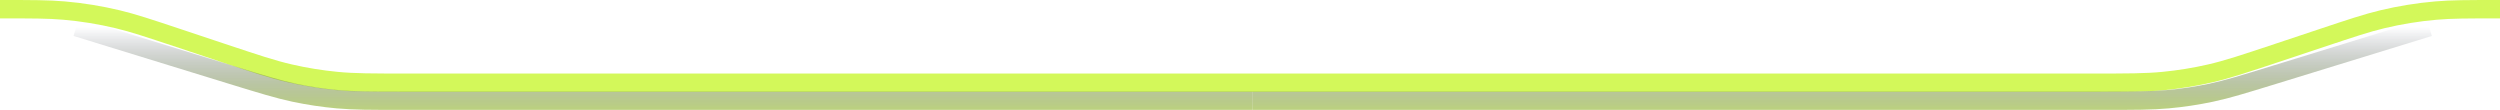
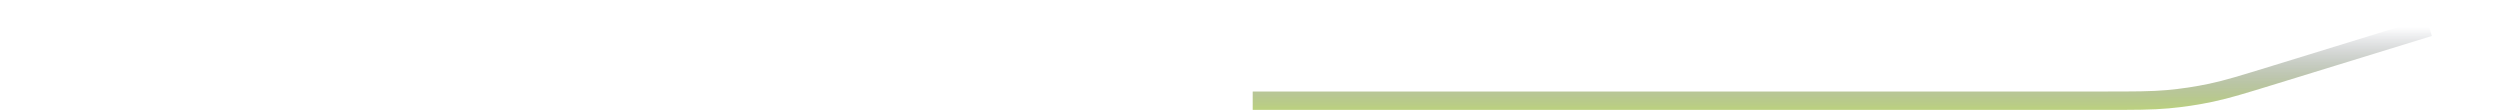
<svg xmlns="http://www.w3.org/2000/svg" width="272" height="12" viewBox="0 0 272 12" fill="none">
  <g filter="url(#filter0_b_1_1161)">
-     <path fill-rule="evenodd" clip-rule="evenodd" d="M36.726 7.818C38.59 7.999 40.465 8 44.343 8H136C136 8.012 136 8.024 136 8.036C136 8.151 136 8.525 136 9C136 9.475 136 9.849 136 9.964C136 9.976 136 9.988 136 10H44.28C40.479 10 38.505 10 36.533 9.809C34.781 9.639 33.042 9.357 31.327 8.964C29.396 8.522 27.511 7.893 23.881 6.683L19.169 5.112C15.834 4 14.222 3.463 12.582 3.071C10.711 2.623 8.809 2.314 6.892 2.147C5.212 2.001 3.513 2 -0.002 2V0H0.055C3.499 -4.76837e-06 5.289 -6.67572e-06 7.065 0.155C9.081 0.33 11.08 0.655 13.048 1.126C14.782 1.541 16.479 2.107 19.747 3.196L24.454 4.766C28.157 6 29.948 6.596 31.774 7.015C33.405 7.389 35.059 7.657 36.726 7.818Z" fill="#D3F85A" />
-   </g>
+     </g>
  <g filter="url(#filter1_b_1_1161)">
-     <path fill-rule="evenodd" clip-rule="evenodd" d="M235.274 7.818C233.41 7.999 231.535 8 227.657 8H136C136 8.012 136 8.024 136 8.036C136 8.151 136 8.525 136 9C136 9.475 136 9.849 136 9.964C136 9.976 136 9.988 136 10H227.72C231.521 10 233.496 10 235.467 9.809C237.219 9.639 238.958 9.357 240.673 8.964C242.604 8.522 244.489 7.893 248.118 6.683L252.832 5.112C256.166 4 257.778 3.463 259.418 3.071C261.289 2.623 263.191 2.314 265.108 2.147C266.788 2.001 268.487 2 272.002 2V0H271.945C268.501 -4.76837e-06 266.711 -6.67572e-06 264.935 0.155C262.919 0.33 260.92 0.655 258.952 1.126C257.218 1.541 255.521 2.107 252.253 3.196L247.546 4.766C243.843 6 242.052 6.596 240.226 7.015C238.595 7.389 236.941 7.657 235.274 7.818Z" fill="#D3F85A" />
-   </g>
-   <path fill-rule="evenodd" clip-rule="evenodd" d="M43.918 9.956H136.294V11.956H43.859C40.314 11.956 38.472 11.956 36.642 11.791C35.016 11.646 33.401 11.403 31.804 11.064C30.007 10.683 28.247 10.141 24.858 9.099L8 3.912L8.588 2L25.39 7.17C28.848 8.234 30.52 8.747 32.219 9.108C33.738 9.43 35.275 9.661 36.821 9.8C38.551 9.955 40.3 9.956 43.918 9.956Z" fill="url(#paint0_linear_1_1161)" />
+     </g>
  <path fill-rule="evenodd" clip-rule="evenodd" d="M228.67 9.956H136.294V11.956H228.729C232.274 11.956 234.116 11.956 235.946 11.791C237.571 11.646 239.187 11.403 240.784 11.064C242.581 10.683 244.341 10.141 247.73 9.099L264.588 3.912L264 2L247.198 7.17C243.74 8.234 242.068 8.747 240.369 9.108C238.85 9.43 237.313 9.661 235.767 9.8C234.037 9.955 232.288 9.956 228.67 9.956Z" fill="url(#paint1_linear_1_1161)" />
  <defs>
    <filter id="filter0_b_1_1161" x="-8.002" y="-8" width="152.002" height="26" filterUnits="userSpaceOnUse" color-interpolation-filters="sRGB">
      <feFlood flood-opacity="0" result="BackgroundImageFix" />
      <feGaussianBlur in="BackgroundImageFix" stdDeviation="4" />
      <feComposite in2="SourceAlpha" operator="in" result="effect1_backgroundBlur_1_1161" />
      <feBlend mode="normal" in="SourceGraphic" in2="effect1_backgroundBlur_1_1161" result="shape" />
    </filter>
    <filter id="filter1_b_1_1161" x="128" y="-8" width="152.002" height="26" filterUnits="userSpaceOnUse" color-interpolation-filters="sRGB">
      <feFlood flood-opacity="0" result="BackgroundImageFix" />
      <feGaussianBlur in="BackgroundImageFix" stdDeviation="4" />
      <feComposite in2="SourceAlpha" operator="in" result="effect1_backgroundBlur_1_1161" />
      <feBlend mode="normal" in="SourceGraphic" in2="effect1_backgroundBlur_1_1161" result="shape" />
    </filter>
    <linearGradient id="paint0_linear_1_1161" x1="137.294" y1="14.956" x2="137.294" y2="2.956" gradientUnits="userSpaceOnUse">
      <stop stop-color="#D3F85A" />
      <stop offset="1" stop-color="#191F40" stop-opacity="0" />
    </linearGradient>
    <linearGradient id="paint1_linear_1_1161" x1="135.294" y1="14.956" x2="135.294" y2="2.956" gradientUnits="userSpaceOnUse">
      <stop stop-color="#D3F85A" />
      <stop offset="1" stop-color="#191F40" stop-opacity="0" />
    </linearGradient>
  </defs>
</svg>